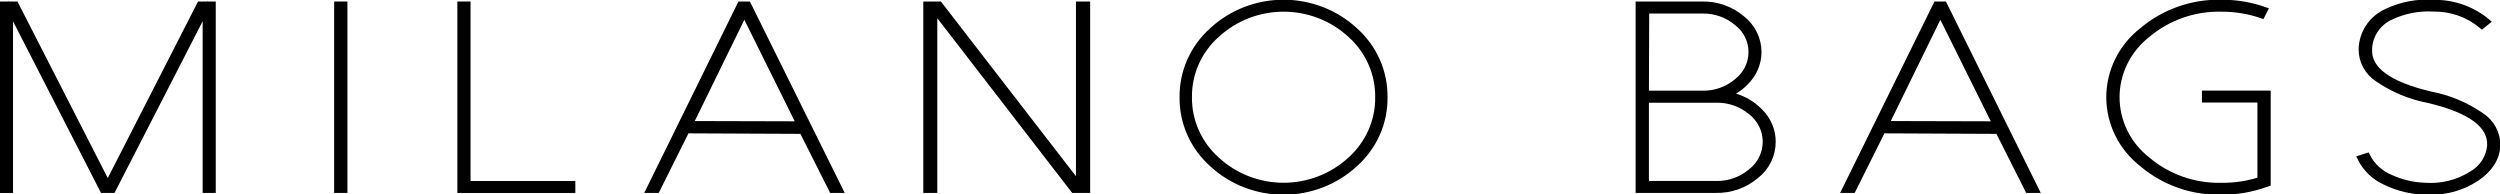
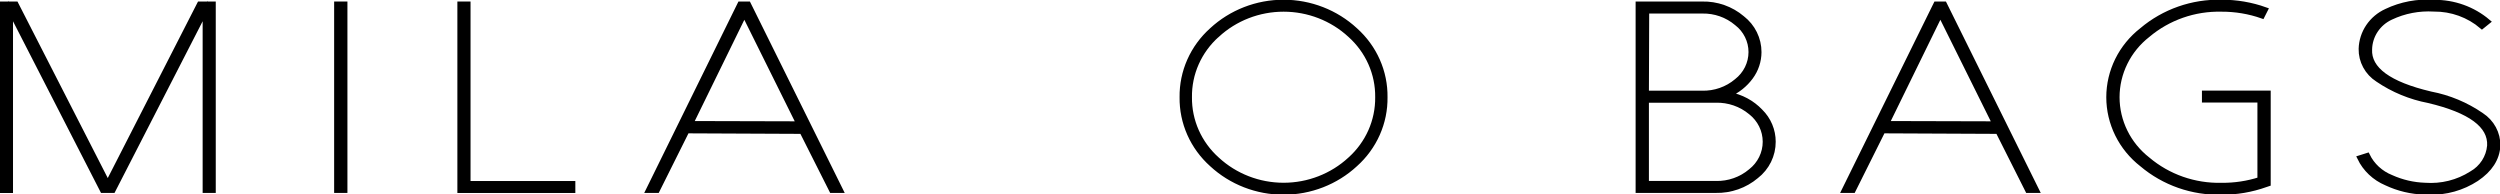
<svg xmlns="http://www.w3.org/2000/svg" width="180" height="14" viewBox="0 0 180 14" fill="none">
  <g clip-path="url(#clip0_238_727)">
    <path d="M15.356 0.288V13.712H14.769V0.792L8.136 13.712H7.382L0.758 0.792V13.716H0.163V0.288H1.148L7.759 13.212L14.367 0.288H15.356Z" fill="black" stroke="black" stroke-width="0.357" stroke-miterlimit="10" />
    <path d="M24.836 13.712H24.237V0.288H24.836V13.712Z" fill="black" stroke="black" stroke-width="0.357" stroke-miterlimit="10" />
    <path d="M33.7 0.288V13.212H41.246V13.716H33.11V0.288H33.7Z" fill="black" stroke="black" stroke-width="0.357" stroke-miterlimit="10" />
-     <path d="M78.312 0.288V13.712H77.284L67.307 0.788V13.712H66.656V0.288H67.658L77.648 13.212V0.288H78.312Z" fill="black" stroke="black" stroke-width="0.357" stroke-miterlimit="10" />
    <path d="M53.279 0.288H53.882L60.532 13.712H59.882L57.74 9.46L49.459 9.422L47.318 13.712H46.671L53.279 0.288ZM57.509 8.914L53.591 1.021L49.737 8.893L57.509 8.914Z" fill="black" stroke="black" stroke-width="0.357" stroke-miterlimit="10" />
    <path d="M87.249 11.832C86.563 11.218 86.018 10.471 85.649 9.638C85.28 8.806 85.096 7.907 85.108 7C85.096 6.093 85.28 5.194 85.649 4.362C86.018 3.529 86.563 2.782 87.249 2.168C88.642 0.878 90.492 0.158 92.415 0.158C94.338 0.158 96.188 0.878 97.582 2.168C98.267 2.781 98.813 3.529 99.182 4.362C99.551 5.194 99.735 6.093 99.723 7C99.735 7.907 99.551 8.806 99.182 9.638C98.813 10.471 98.267 11.219 97.582 11.832C96.188 13.122 94.338 13.841 92.415 13.841C90.492 13.841 88.642 13.122 87.249 11.832ZM87.63 2.522C86.993 3.09 86.487 3.783 86.145 4.554C85.802 5.326 85.631 6.159 85.643 7C85.633 7.841 85.805 8.674 86.148 9.446C86.491 10.217 86.998 10.91 87.634 11.478C88.926 12.671 90.638 13.337 92.419 13.337C94.2 13.337 95.913 12.671 97.205 11.478C97.84 10.909 98.345 10.216 98.688 9.445C99.03 8.673 99.202 7.84 99.192 7C99.203 6.16 99.031 5.326 98.689 4.555C98.347 3.783 97.841 3.091 97.205 2.522C95.913 1.328 94.2 0.663 92.419 0.663C90.638 0.663 88.926 1.328 87.634 2.522H87.63Z" fill="black" stroke="black" stroke-width="0.357" stroke-miterlimit="10" />
    <path d="M117.943 13.712V0.288H122.546C123.608 0.263 124.641 0.626 125.441 1.305C125.819 1.598 126.124 1.97 126.333 2.394C126.542 2.818 126.65 3.282 126.649 3.752C126.648 4.399 126.438 5.029 126.049 5.553C125.65 6.096 125.111 6.527 124.486 6.804C125.356 6.96 126.15 7.386 126.752 8.017C127.344 8.6 127.675 9.387 127.672 10.206C127.674 10.681 127.566 11.151 127.355 11.58C127.145 12.009 126.837 12.386 126.456 12.683C125.645 13.369 124.601 13.736 123.527 13.712H117.943ZM118.543 6.708H122.546C123.46 6.732 124.35 6.421 125.039 5.837C125.36 5.587 125.619 5.27 125.798 4.909C125.977 4.548 126.07 4.153 126.071 3.752C126.072 3.351 125.98 2.955 125.801 2.594C125.623 2.233 125.362 1.916 125.039 1.668C124.355 1.089 123.474 0.778 122.568 0.796H118.564L118.543 6.708ZM118.543 13.208H123.544C124.463 13.229 125.356 12.915 126.049 12.328C126.375 12.073 126.638 11.75 126.819 11.383C127 11.015 127.094 10.613 127.094 10.206C127.094 9.799 127 9.397 126.819 9.03C126.638 8.662 126.375 8.339 126.049 8.084C125.353 7.504 124.46 7.195 123.544 7.217H118.543V13.208Z" fill="black" stroke="black" stroke-width="0.357" stroke-miterlimit="10" />
    <path d="M154.217 11.832C153.473 11.252 152.872 10.517 152.459 9.681C152.046 8.844 151.831 7.928 151.831 7C151.831 6.072 152.046 5.156 152.459 4.319C152.872 3.483 153.473 2.748 154.217 2.168C155.804 0.825 157.849 0.108 159.951 0.158C161.029 0.154 162.099 0.337 163.111 0.7L162.88 1.155C161.941 0.825 160.949 0.659 159.951 0.663C158.003 0.616 156.108 1.279 154.637 2.522C153.948 3.06 153.392 3.742 153.011 4.517C152.629 5.292 152.43 6.14 152.43 7C152.43 7.859 152.629 8.708 153.011 9.483C153.392 10.258 153.948 10.94 154.637 11.478C156.107 12.723 158.003 13.387 159.951 13.341C160.889 13.351 161.822 13.21 162.713 12.924V7.204H158.718V6.7H163.312V13.237L163.124 13.3C162.108 13.663 161.033 13.847 159.951 13.841C157.849 13.892 155.804 13.175 154.217 11.832Z" fill="black" stroke="black" stroke-width="0.357" stroke-miterlimit="10" />
    <path d="M139.392 0.288H139.996L146.646 13.712H145.995L143.854 9.46L135.568 9.422L133.427 13.712H132.776L139.392 0.288ZM143.623 8.914L139.705 1.021L135.851 8.893L143.623 8.914Z" fill="black" stroke="black" stroke-width="0.357" stroke-miterlimit="10" />
    <path d="M174.566 13.833C173.612 13.807 172.675 13.584 171.817 13.179C170.971 12.822 170.289 12.177 169.898 11.365L170.451 11.19C170.799 11.906 171.41 12.47 172.164 12.77C172.93 13.117 173.76 13.31 174.604 13.337C175.782 13.425 176.956 13.132 177.944 12.503C178.314 12.295 178.625 12.002 178.853 11.651C179.08 11.299 179.217 10.899 179.251 10.485C179.328 9.035 177.865 7.953 174.861 7.242C173.546 6.992 172.299 6.476 171.2 5.728C170.824 5.488 170.517 5.159 170.308 4.772C170.098 4.385 169.992 3.952 170.001 3.515C170.017 2.944 170.195 2.388 170.516 1.91C170.838 1.432 171.29 1.051 171.821 0.809C172.884 0.302 174.066 0.08 175.247 0.167C176.673 0.151 178.055 0.647 179.131 1.559L178.702 1.905C177.746 1.089 176.514 0.643 175.242 0.655C174.173 0.59 173.105 0.795 172.142 1.251C171.693 1.458 171.312 1.783 171.042 2.19C170.772 2.596 170.624 3.068 170.613 3.552C170.539 4.986 172.004 6.058 175.007 6.766C176.323 7.017 177.57 7.537 178.664 8.292C179.034 8.532 179.337 8.859 179.544 9.242C179.751 9.625 179.856 10.052 179.85 10.485C179.799 11.425 179.285 12.223 178.308 12.879C177.298 13.54 176.1 13.877 174.883 13.841C174.759 13.841 174.66 13.841 174.566 13.833Z" fill="black" stroke="black" stroke-width="0.357" stroke-miterlimit="10" />
  </g>
  <defs>
    <clipPath id="clip0_238_727">
      <rect width="180" height="14" fill="white" />
    </clipPath>
  </defs>
</svg>